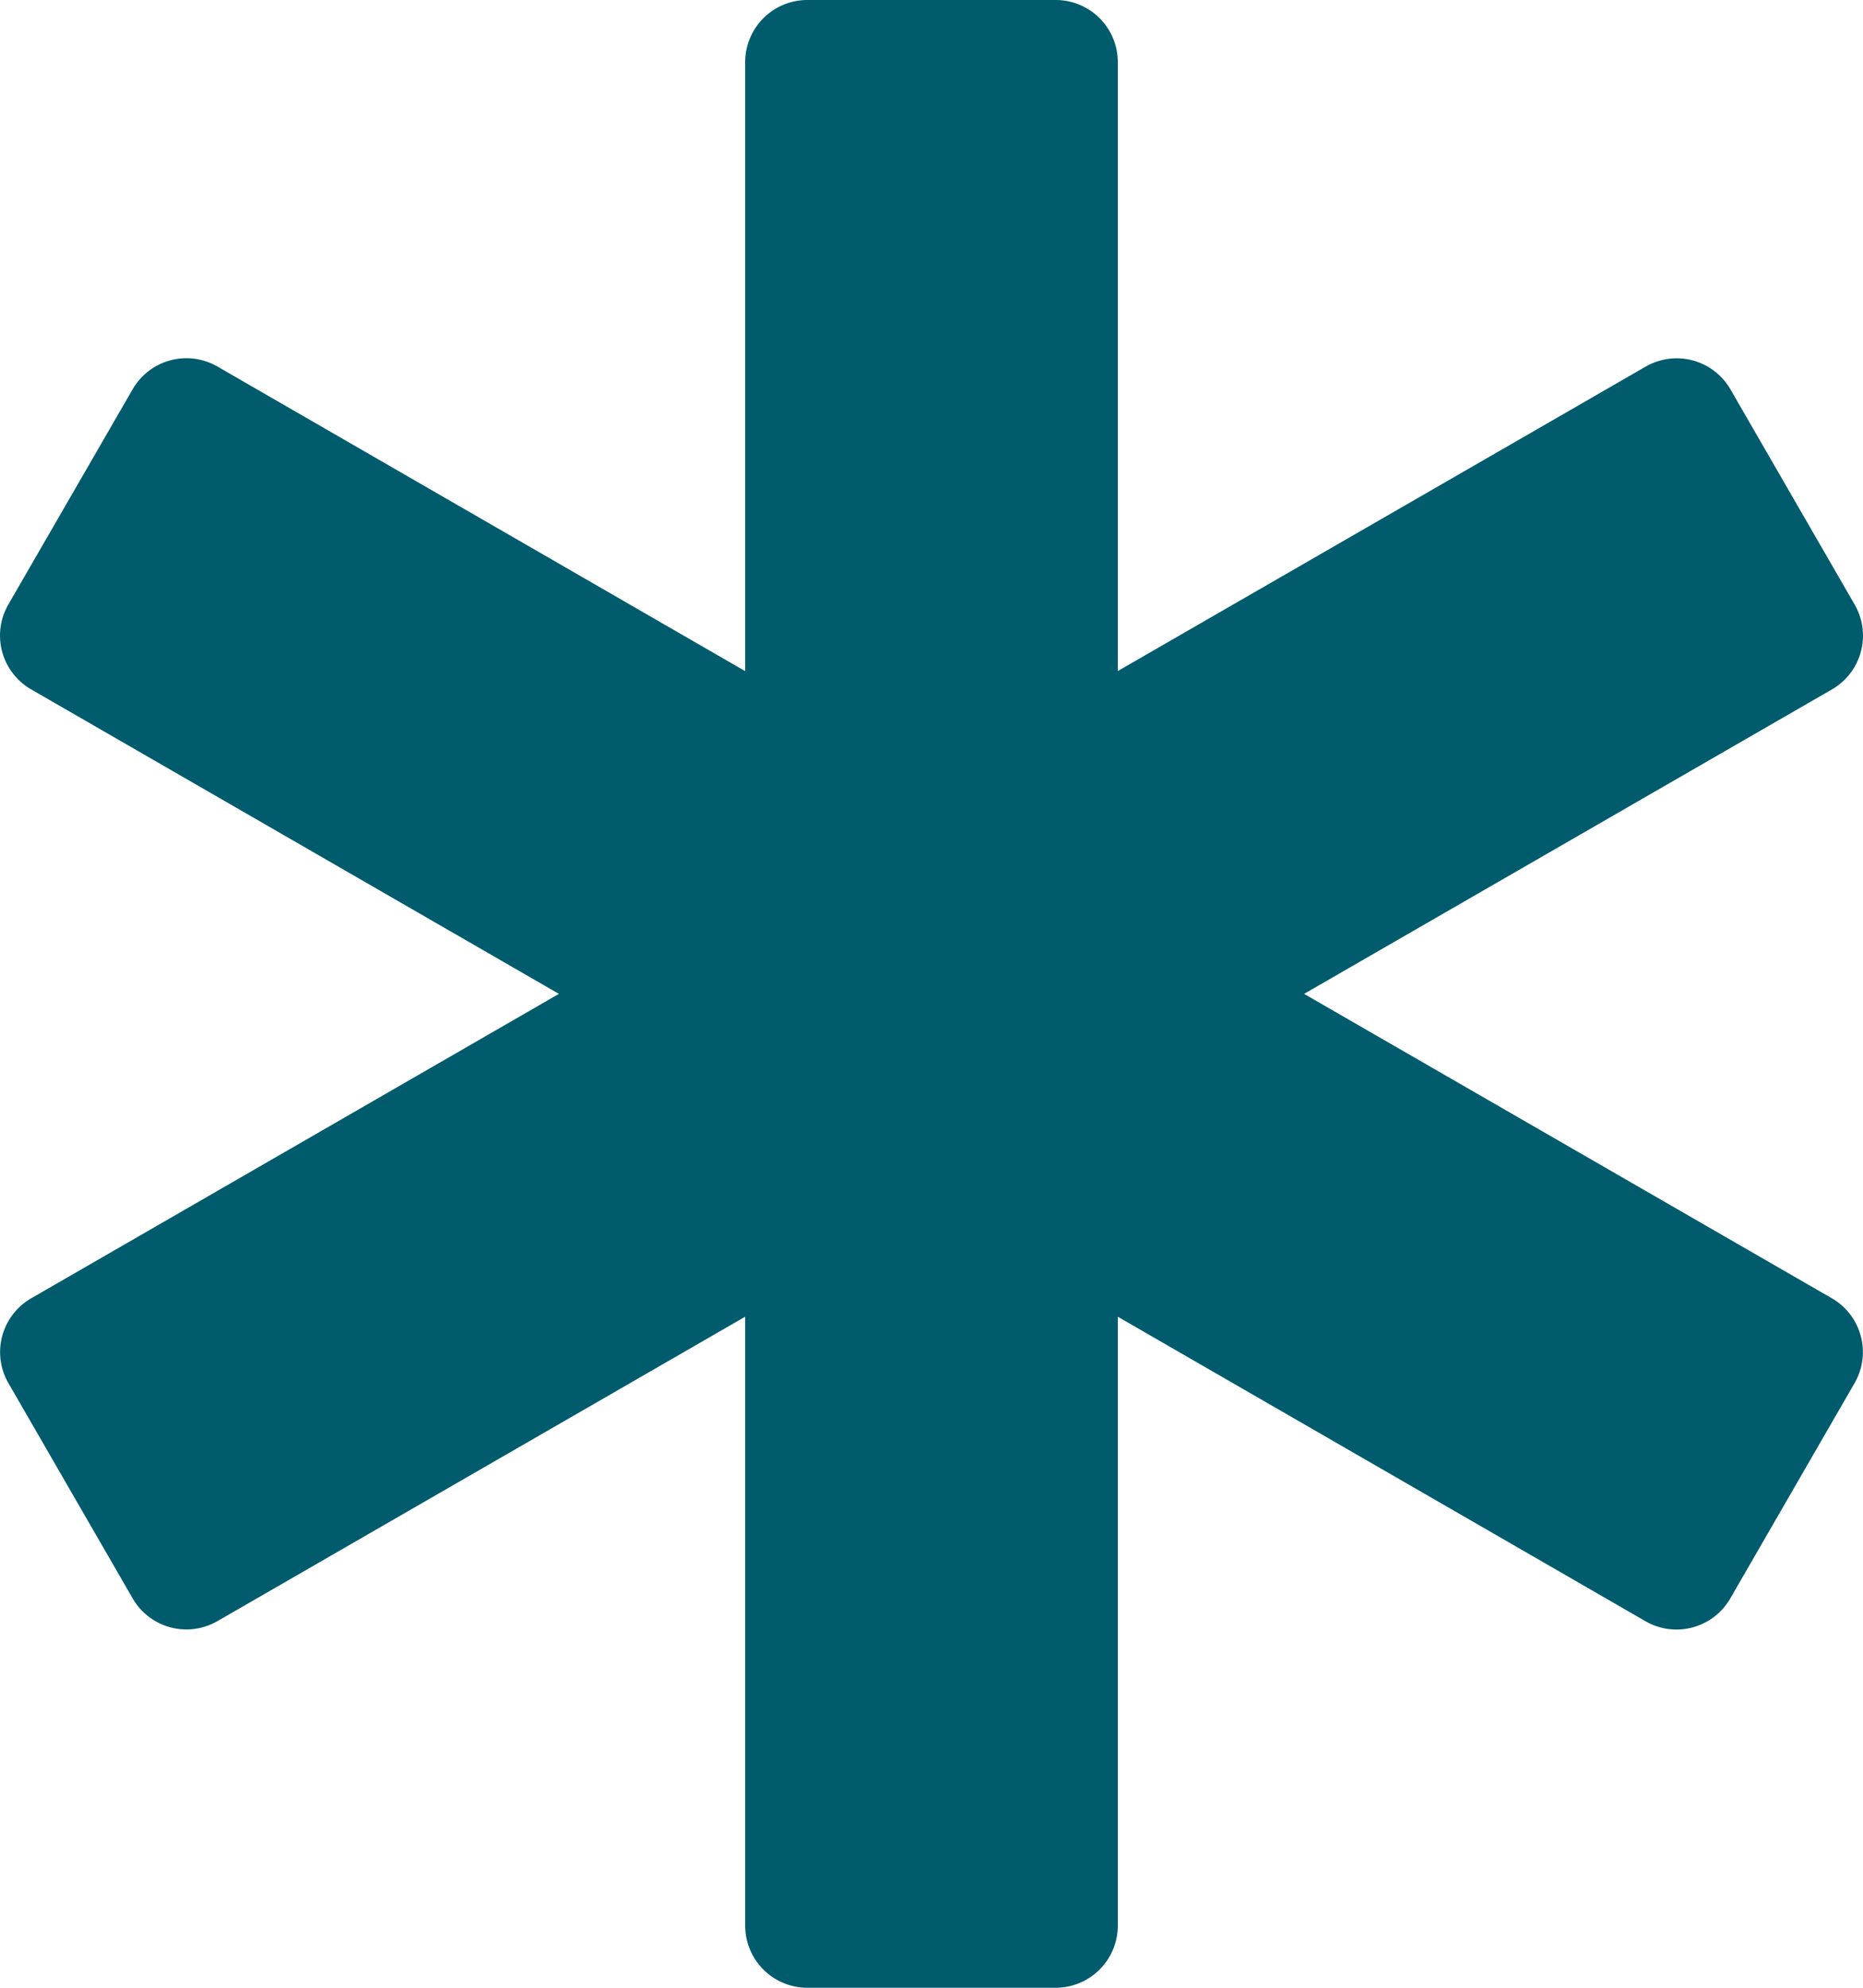
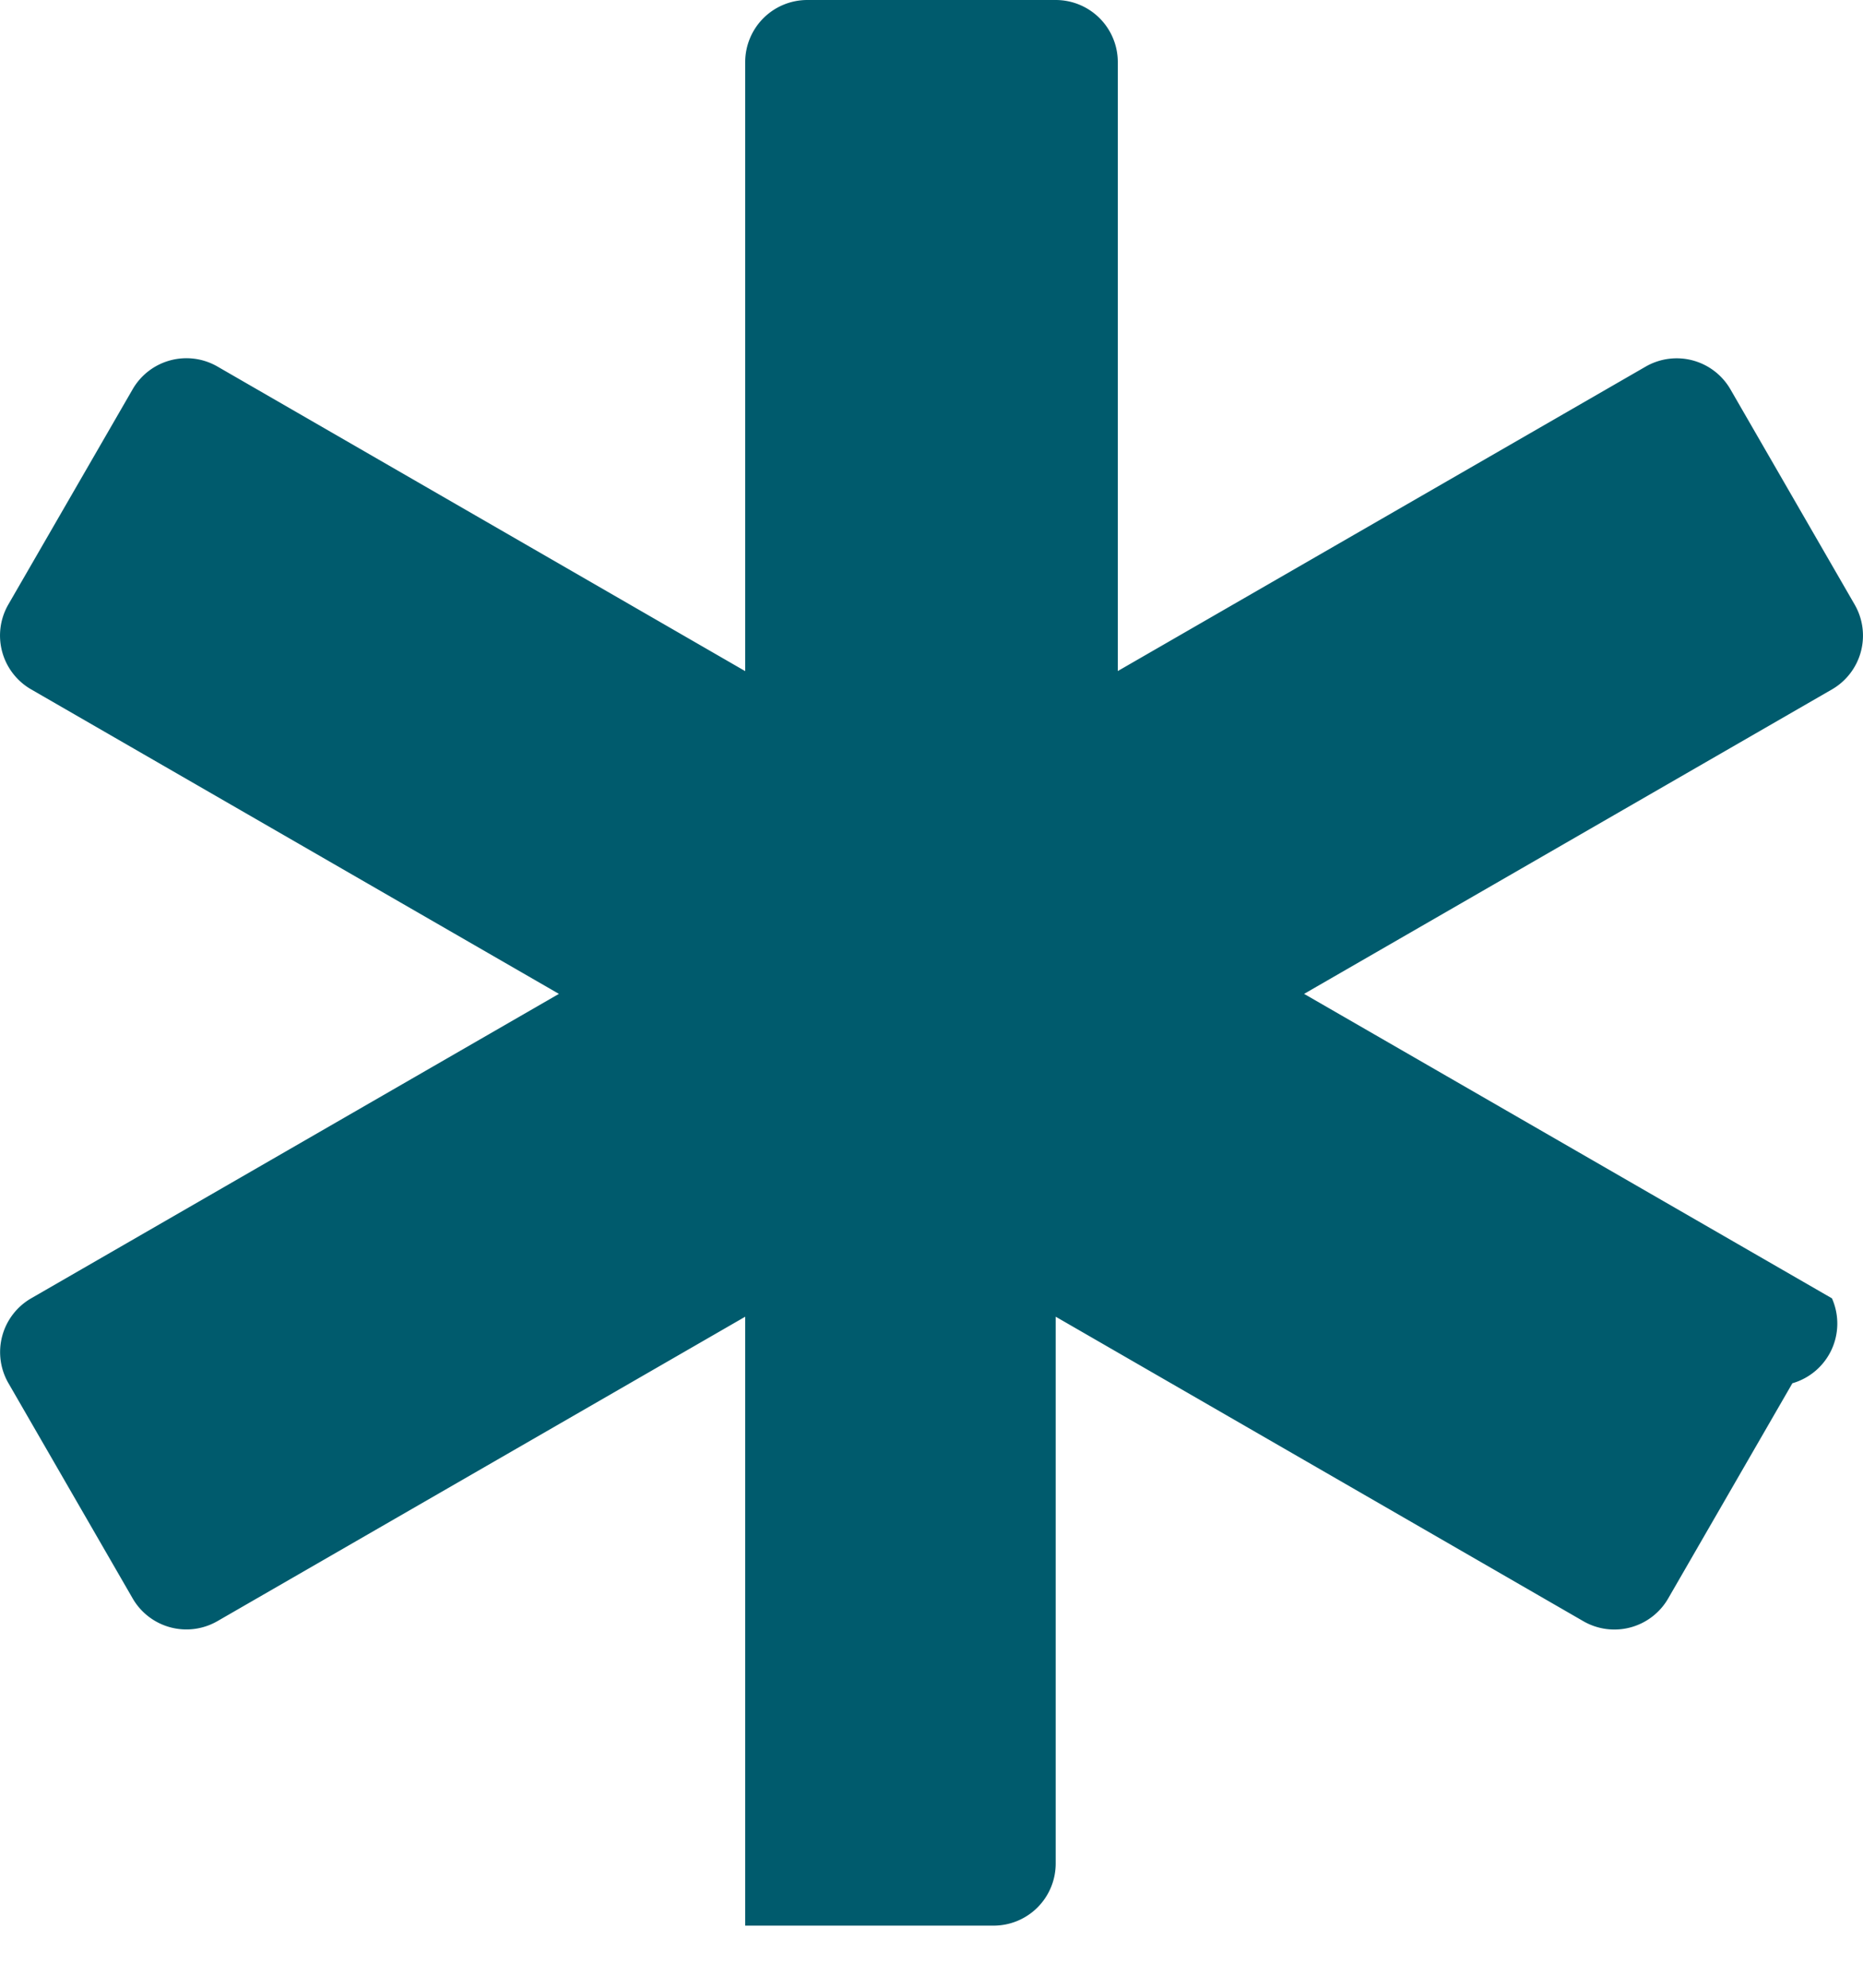
<svg xmlns="http://www.w3.org/2000/svg" width="21" height="22.4" viewBox="0 0 21 22.4">
-   <path d="M20.65,14.631,14.7,11.2,20.65,7.769a.7.7,0,0,0,.256-.956l-1.4-2.425a.7.7,0,0,0-.957-.256L12.6,7.562V.7a.7.7,0,0,0-.7-.7H9.1a.7.7,0,0,0-.7.7V7.563L2.452,4.131a.7.7,0,0,0-.957.256L.094,6.812a.7.7,0,0,0,.256.956L6.3,11.2.351,14.631a.7.7,0,0,0-.256.956l1.4,2.425a.7.7,0,0,0,.957.256L8.4,14.838V21.7a.7.7,0,0,0,.7.7h2.8a.7.7,0,0,0,.7-.7V14.838l5.947,3.431a.7.7,0,0,0,.957-.256l1.4-2.425A.7.7,0,0,0,20.65,14.631Z" transform="translate(0)" fill="#005b6d" />
+   <path d="M20.65,14.631,14.7,11.2,20.65,7.769a.7.7,0,0,0,.256-.956l-1.4-2.425a.7.7,0,0,0-.957-.256L12.6,7.562V.7a.7.7,0,0,0-.7-.7H9.1a.7.7,0,0,0-.7.7V7.563L2.452,4.131a.7.7,0,0,0-.957.256L.094,6.812a.7.7,0,0,0,.256.956L6.3,11.2.351,14.631a.7.7,0,0,0-.256.956l1.4,2.425a.7.7,0,0,0,.957.256L8.4,14.838V21.7h2.8a.7.7,0,0,0,.7-.7V14.838l5.947,3.431a.7.7,0,0,0,.957-.256l1.4-2.425A.7.7,0,0,0,20.65,14.631Z" transform="translate(0)" fill="#005b6d" />
</svg>